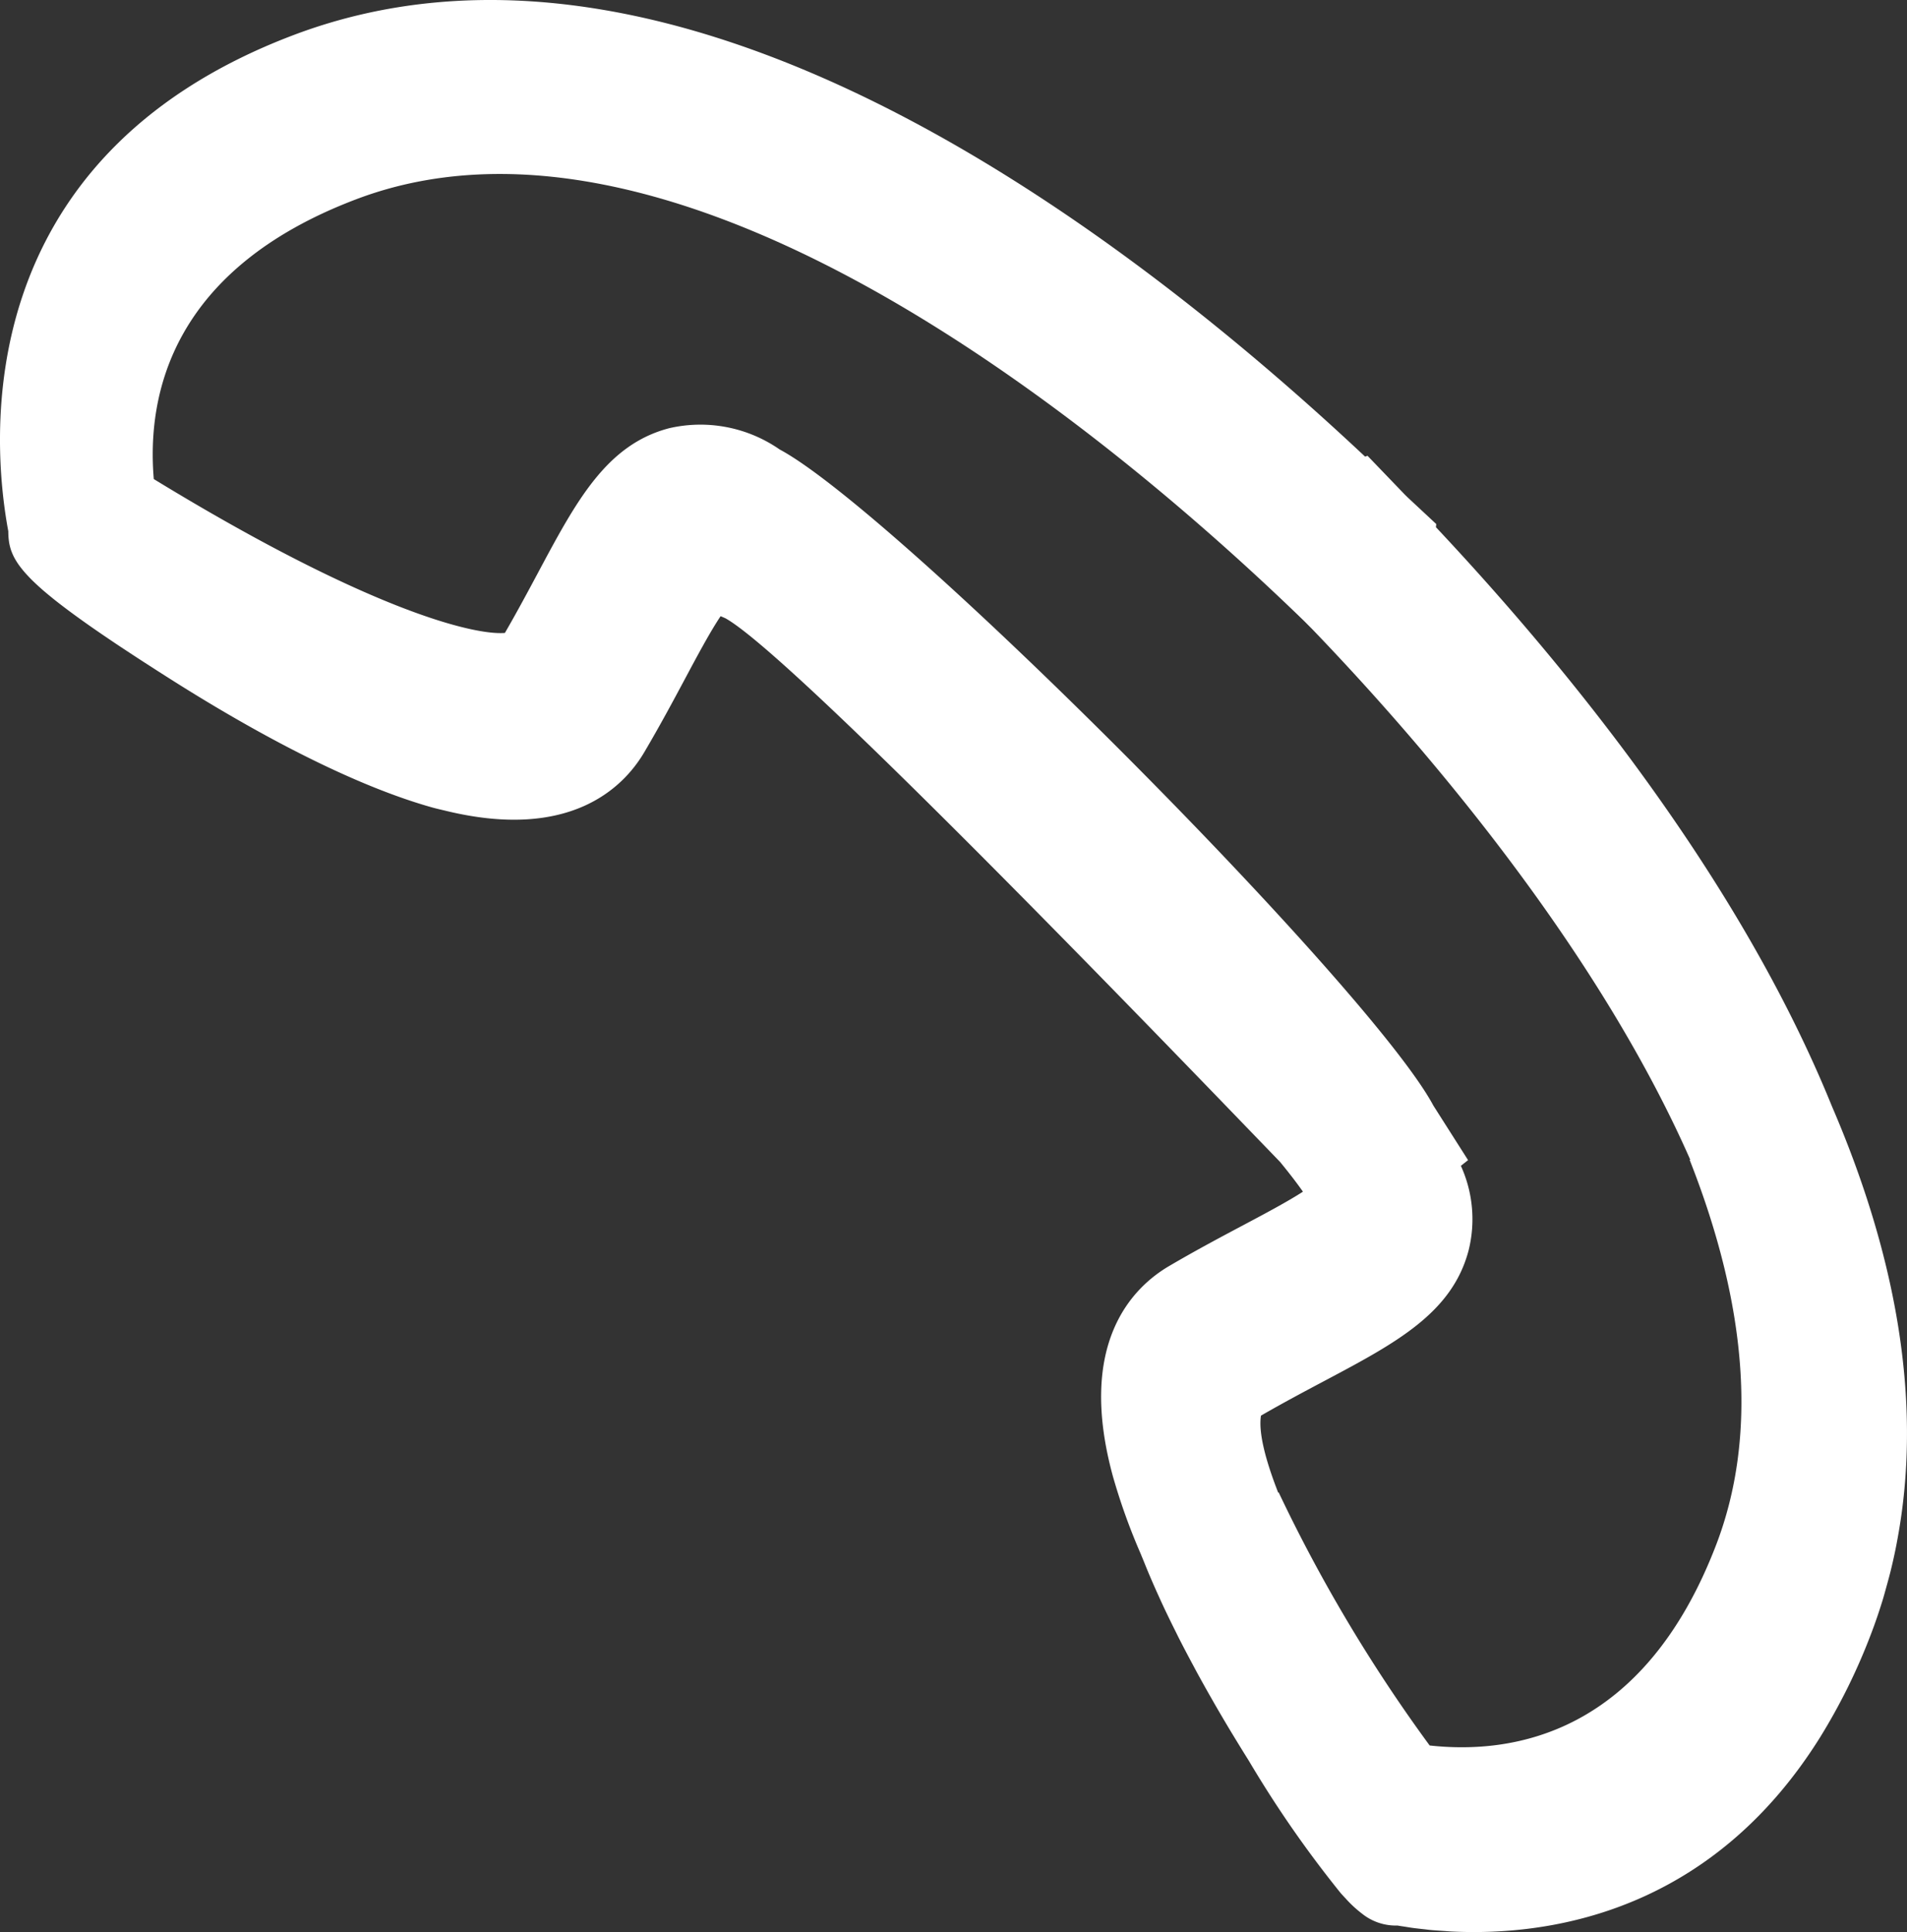
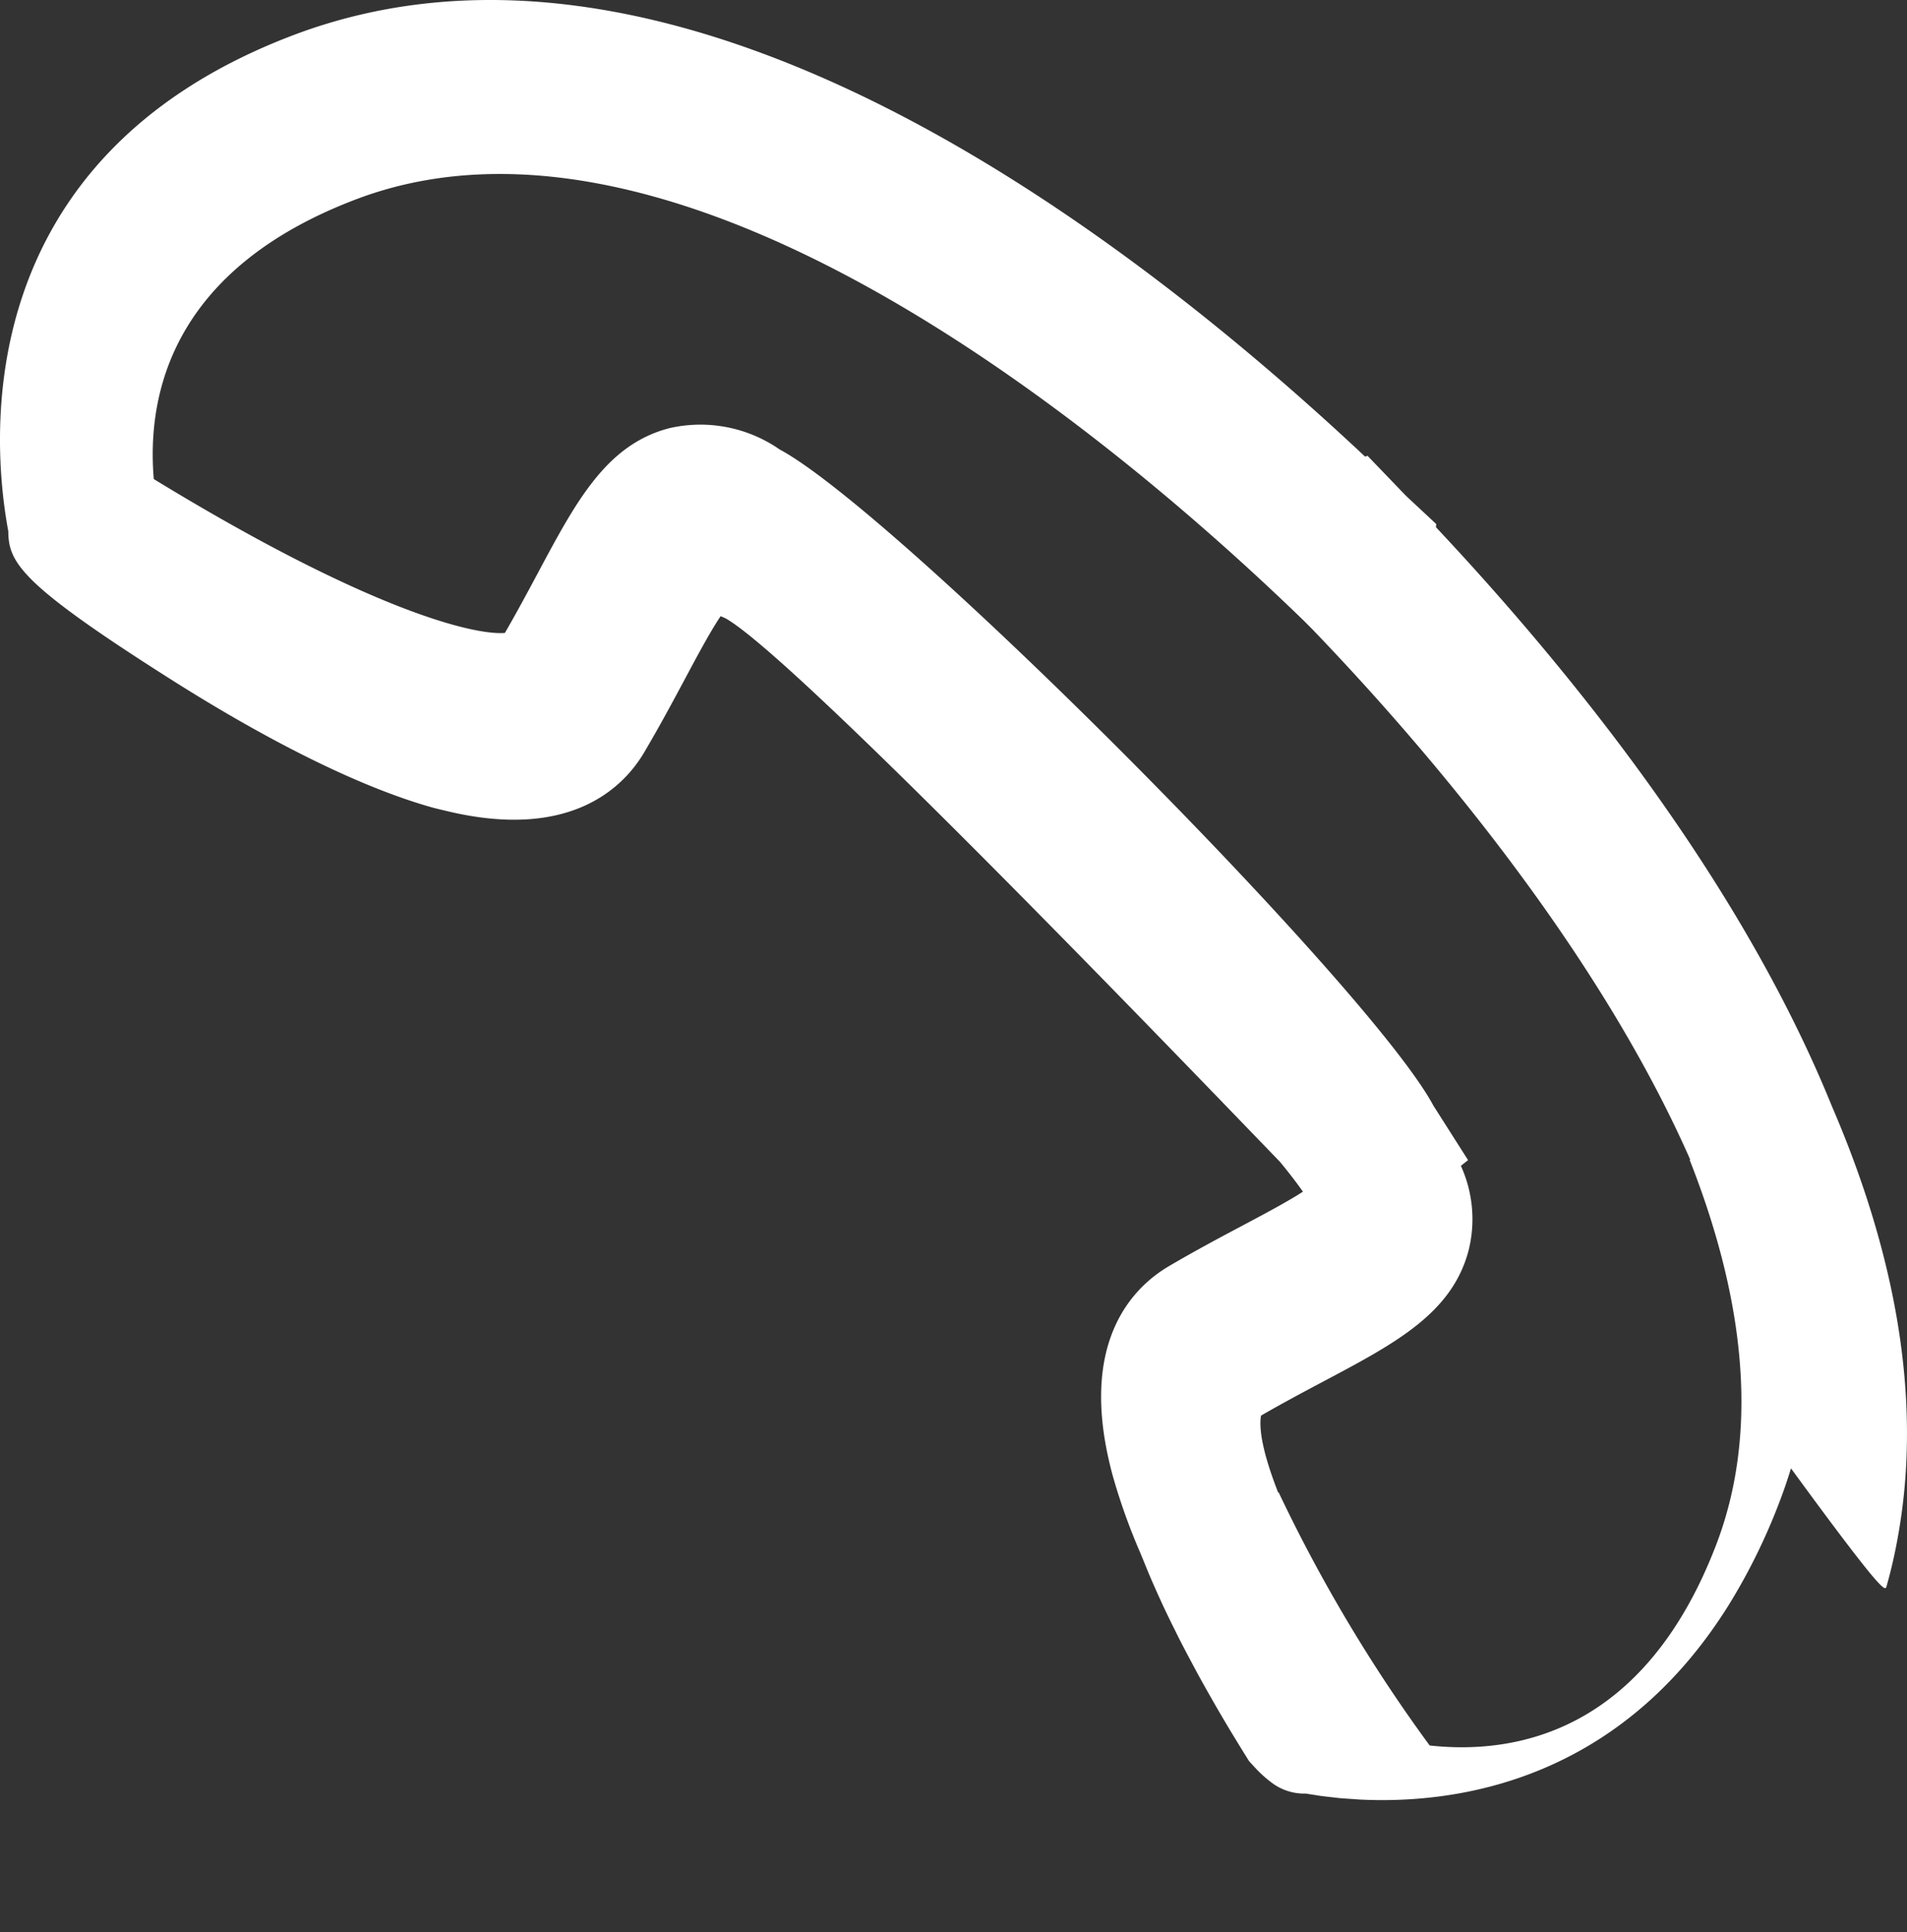
<svg xmlns="http://www.w3.org/2000/svg" id="Camada_1" data-name="Camada 1" viewBox="0 0 126.286 127.905">
  <rect x="0" y="0" width="126.286" height="127.905" fill="#333333" stroke="none" />
  <defs>
    <style>.cls-1{fill:#fff;}</style>
  </defs>
-   <path class="cls-1" d="M165.698,152.237c.111-.396.219-.793.315-1.194.103-.424.197-.849.284-1.275.047-.232.091-.465.133-.698,1.745-9.447-.316-19.259-4.344-28.614-6.062-14.947-17.3-28.843-26.226-38.342l.021-.209-1.889-1.761c-.049-.048-.099-.096-.15-.144l-2.514-2.615-.157.058C114.633,61.92,85.415,39.987,60.188,49.541c-21.55,8.17-19.971,26.92-18.87,32.841.001.115.004.229.011.342l.001.015c.008.115.02.229.037.342l.004.03a3.264,3.264,0,0,0,.073.335l.013.049a3.168,3.168,0,0,0,.118.333c.008.02.016.04.025.06a3.654,3.654,0,0,0,.173.343l.039.067c.07.117.15.238.24.363.017.023.036.048.054.071.096.127.202.258.322.395.02.023.042.046.063.07.128.142.267.289.423.443.017.017.037.035.055.053.159.154.332.315.523.483l.048.043c.197.173.416.355.649.544.036.029.069.057.106.087.23.185.482.38.75.583.051.038.1.076.152.115.271.203.563.417.873.64.062.044.124.089.187.134q.479.342,1.022.715c.065.045.132.091.199.137.378.258.776.527,1.201.81.061.04.125.083.187.123.452.299.926.611,1.434.939l.087.056c.543.351,1.114.717,1.724,1.103,4.655,2.949,11.425,6.81,17.244,8.452.316.089.612.154.915.227,8.222,2.005,11.766-1.511,13.155-3.858l.003-.005c1.06-1.797,1.953-3.467,2.741-4.94.757-1.416,1.651-3.088,2.321-4.076l.145.062.172.075c2.867,1.594,14.477,12.929,34.513,33.695q1.277,1.323,2.223,2.302c.628.767,1.128,1.42,1.509,1.964-1.002.652-2.564,1.481-3.904,2.192-1.477.784-3.152,1.672-4.955,2.73-2.421,1.419-6.126,5.111-3.732,13.898a40.59,40.59,0,0,0,1.851,5.161c.063.162.134.324.199.486.097.241.194.481.295.723q.332.791.693,1.583c.094.206.185.411.282.617.265.566.538,1.128.819,1.688.086.171.168.342.255.513.305.599.617,1.19.933,1.776.069.128.136.259.206.387q.538.988,1.083,1.936c.027.047.054.097.081.144.395.686.789,1.354,1.176,1.996.025.041.048.077.072.117.347.573.688,1.128,1.02,1.657.017.027.036.059.053.086a73.659,73.659,0,0,0,6.065,8.735c.11.127.214.236.318.348.054.058.113.125.166.18a7.803,7.803,0,0,0,.931.839,3.576,3.576,0,0,0,2.352.791c.159.028.352.055.53.083.154.024.291.049.458.072.242.033.517.062.786.092.139.015.261.033.406.047.283.027.595.046.901.066.158.01.301.025.464.034.481.024.986.038,1.513.038,6.453,0,16.155-2.076,22.915-12.867a39.917,39.917,0,0,0,3.414-6.934c.272-.712.515-1.434.74-2.162C165.532,152.849,165.613,152.543,165.698,152.237ZM124.274,140.93c1.48-.855,2.911-1.613,4.186-2.29,4.73-2.509,8.465-4.49,9.561-8.64a8.534,8.534,0,0,0-.509-5.608l.476-.377-2.301-3.616c-4.176-7.811-35.545-39.292-43.29-43.433a9.202,9.202,0,0,0-7.304-1.408c-4.157,1.081-6.153,4.814-8.68,9.542-.656,1.227-1.389,2.598-2.208,4.013-1.965.168-8.877-1.407-23.252-10.186-.473-5.568,1.179-13.888,13.405-18.523C86.412,52.047,115.596,77.138,127.12,88.313l.555.557c6.766,7.03,18.637,20.606,25.025,35.115l-.037.015c3.875,9.83,4.467,18.399,1.758,25.472-4.799,12.527-13.418,13.907-18.977,13.294a102.931,102.931,0,0,1-9.997-16.751l-.033.013-.005-.013C124.56,143.839,124.098,142.023,124.274,140.93Z" transform="translate(-40.769 -47.212)" />
+   <path class="cls-1" d="M165.698,152.237c.111-.396.219-.793.315-1.194.103-.424.197-.849.284-1.275.047-.232.091-.465.133-.698,1.745-9.447-.316-19.259-4.344-28.614-6.062-14.947-17.3-28.843-26.226-38.342l.021-.209-1.889-1.761c-.049-.048-.099-.096-.15-.144l-2.514-2.615-.157.058C114.633,61.92,85.415,39.987,60.188,49.541c-21.55,8.17-19.971,26.92-18.87,32.841.001.115.004.229.011.342l.001.015c.008.115.02.229.037.342l.004.03a3.264,3.264,0,0,0,.073.335l.013.049a3.168,3.168,0,0,0,.118.333c.008.02.016.04.025.06a3.654,3.654,0,0,0,.173.343l.039.067c.07.117.15.238.24.363.017.023.036.048.054.071.096.127.202.258.322.395.02.023.042.046.063.07.128.142.267.289.423.443.017.017.037.035.055.053.159.154.332.315.523.483l.048.043c.197.173.416.355.649.544.036.029.069.057.106.087.23.185.482.38.75.583.051.038.1.076.152.115.271.203.563.417.873.64.062.044.124.089.187.134q.479.342,1.022.715c.065.045.132.091.199.137.378.258.776.527,1.201.81.061.04.125.083.187.123.452.299.926.611,1.434.939l.087.056c.543.351,1.114.717,1.724,1.103,4.655,2.949,11.425,6.81,17.244,8.452.316.089.612.154.915.227,8.222,2.005,11.766-1.511,13.155-3.858l.003-.005c1.06-1.797,1.953-3.467,2.741-4.94.757-1.416,1.651-3.088,2.321-4.076l.145.062.172.075c2.867,1.594,14.477,12.929,34.513,33.695q1.277,1.323,2.223,2.302c.628.767,1.128,1.42,1.509,1.964-1.002.652-2.564,1.481-3.904,2.192-1.477.784-3.152,1.672-4.955,2.73-2.421,1.419-6.126,5.111-3.732,13.898a40.59,40.59,0,0,0,1.851,5.161c.063.162.134.324.199.486.097.241.194.481.295.723q.332.791.693,1.583c.094.206.185.411.282.617.265.566.538,1.128.819,1.688.086.171.168.342.255.513.305.599.617,1.19.933,1.776.069.128.136.259.206.387q.538.988,1.083,1.936c.027.047.054.097.081.144.395.686.789,1.354,1.176,1.996.025.041.048.077.072.117.347.573.688,1.128,1.02,1.657.017.027.036.059.053.086c.11.127.214.236.318.348.054.058.113.125.166.18a7.803,7.803,0,0,0,.931.839,3.576,3.576,0,0,0,2.352.791c.159.028.352.055.53.083.154.024.291.049.458.072.242.033.517.062.786.092.139.015.261.033.406.047.283.027.595.046.901.066.158.01.301.025.464.034.481.024.986.038,1.513.038,6.453,0,16.155-2.076,22.915-12.867a39.917,39.917,0,0,0,3.414-6.934c.272-.712.515-1.434.74-2.162C165.532,152.849,165.613,152.543,165.698,152.237ZM124.274,140.93c1.48-.855,2.911-1.613,4.186-2.29,4.73-2.509,8.465-4.49,9.561-8.64a8.534,8.534,0,0,0-.509-5.608l.476-.377-2.301-3.616c-4.176-7.811-35.545-39.292-43.29-43.433a9.202,9.202,0,0,0-7.304-1.408c-4.157,1.081-6.153,4.814-8.68,9.542-.656,1.227-1.389,2.598-2.208,4.013-1.965.168-8.877-1.407-23.252-10.186-.473-5.568,1.179-13.888,13.405-18.523C86.412,52.047,115.596,77.138,127.12,88.313l.555.557c6.766,7.03,18.637,20.606,25.025,35.115l-.037.015c3.875,9.83,4.467,18.399,1.758,25.472-4.799,12.527-13.418,13.907-18.977,13.294a102.931,102.931,0,0,1-9.997-16.751l-.033.013-.005-.013C124.56,143.839,124.098,142.023,124.274,140.93Z" transform="translate(-40.769 -47.212)" />
</svg>